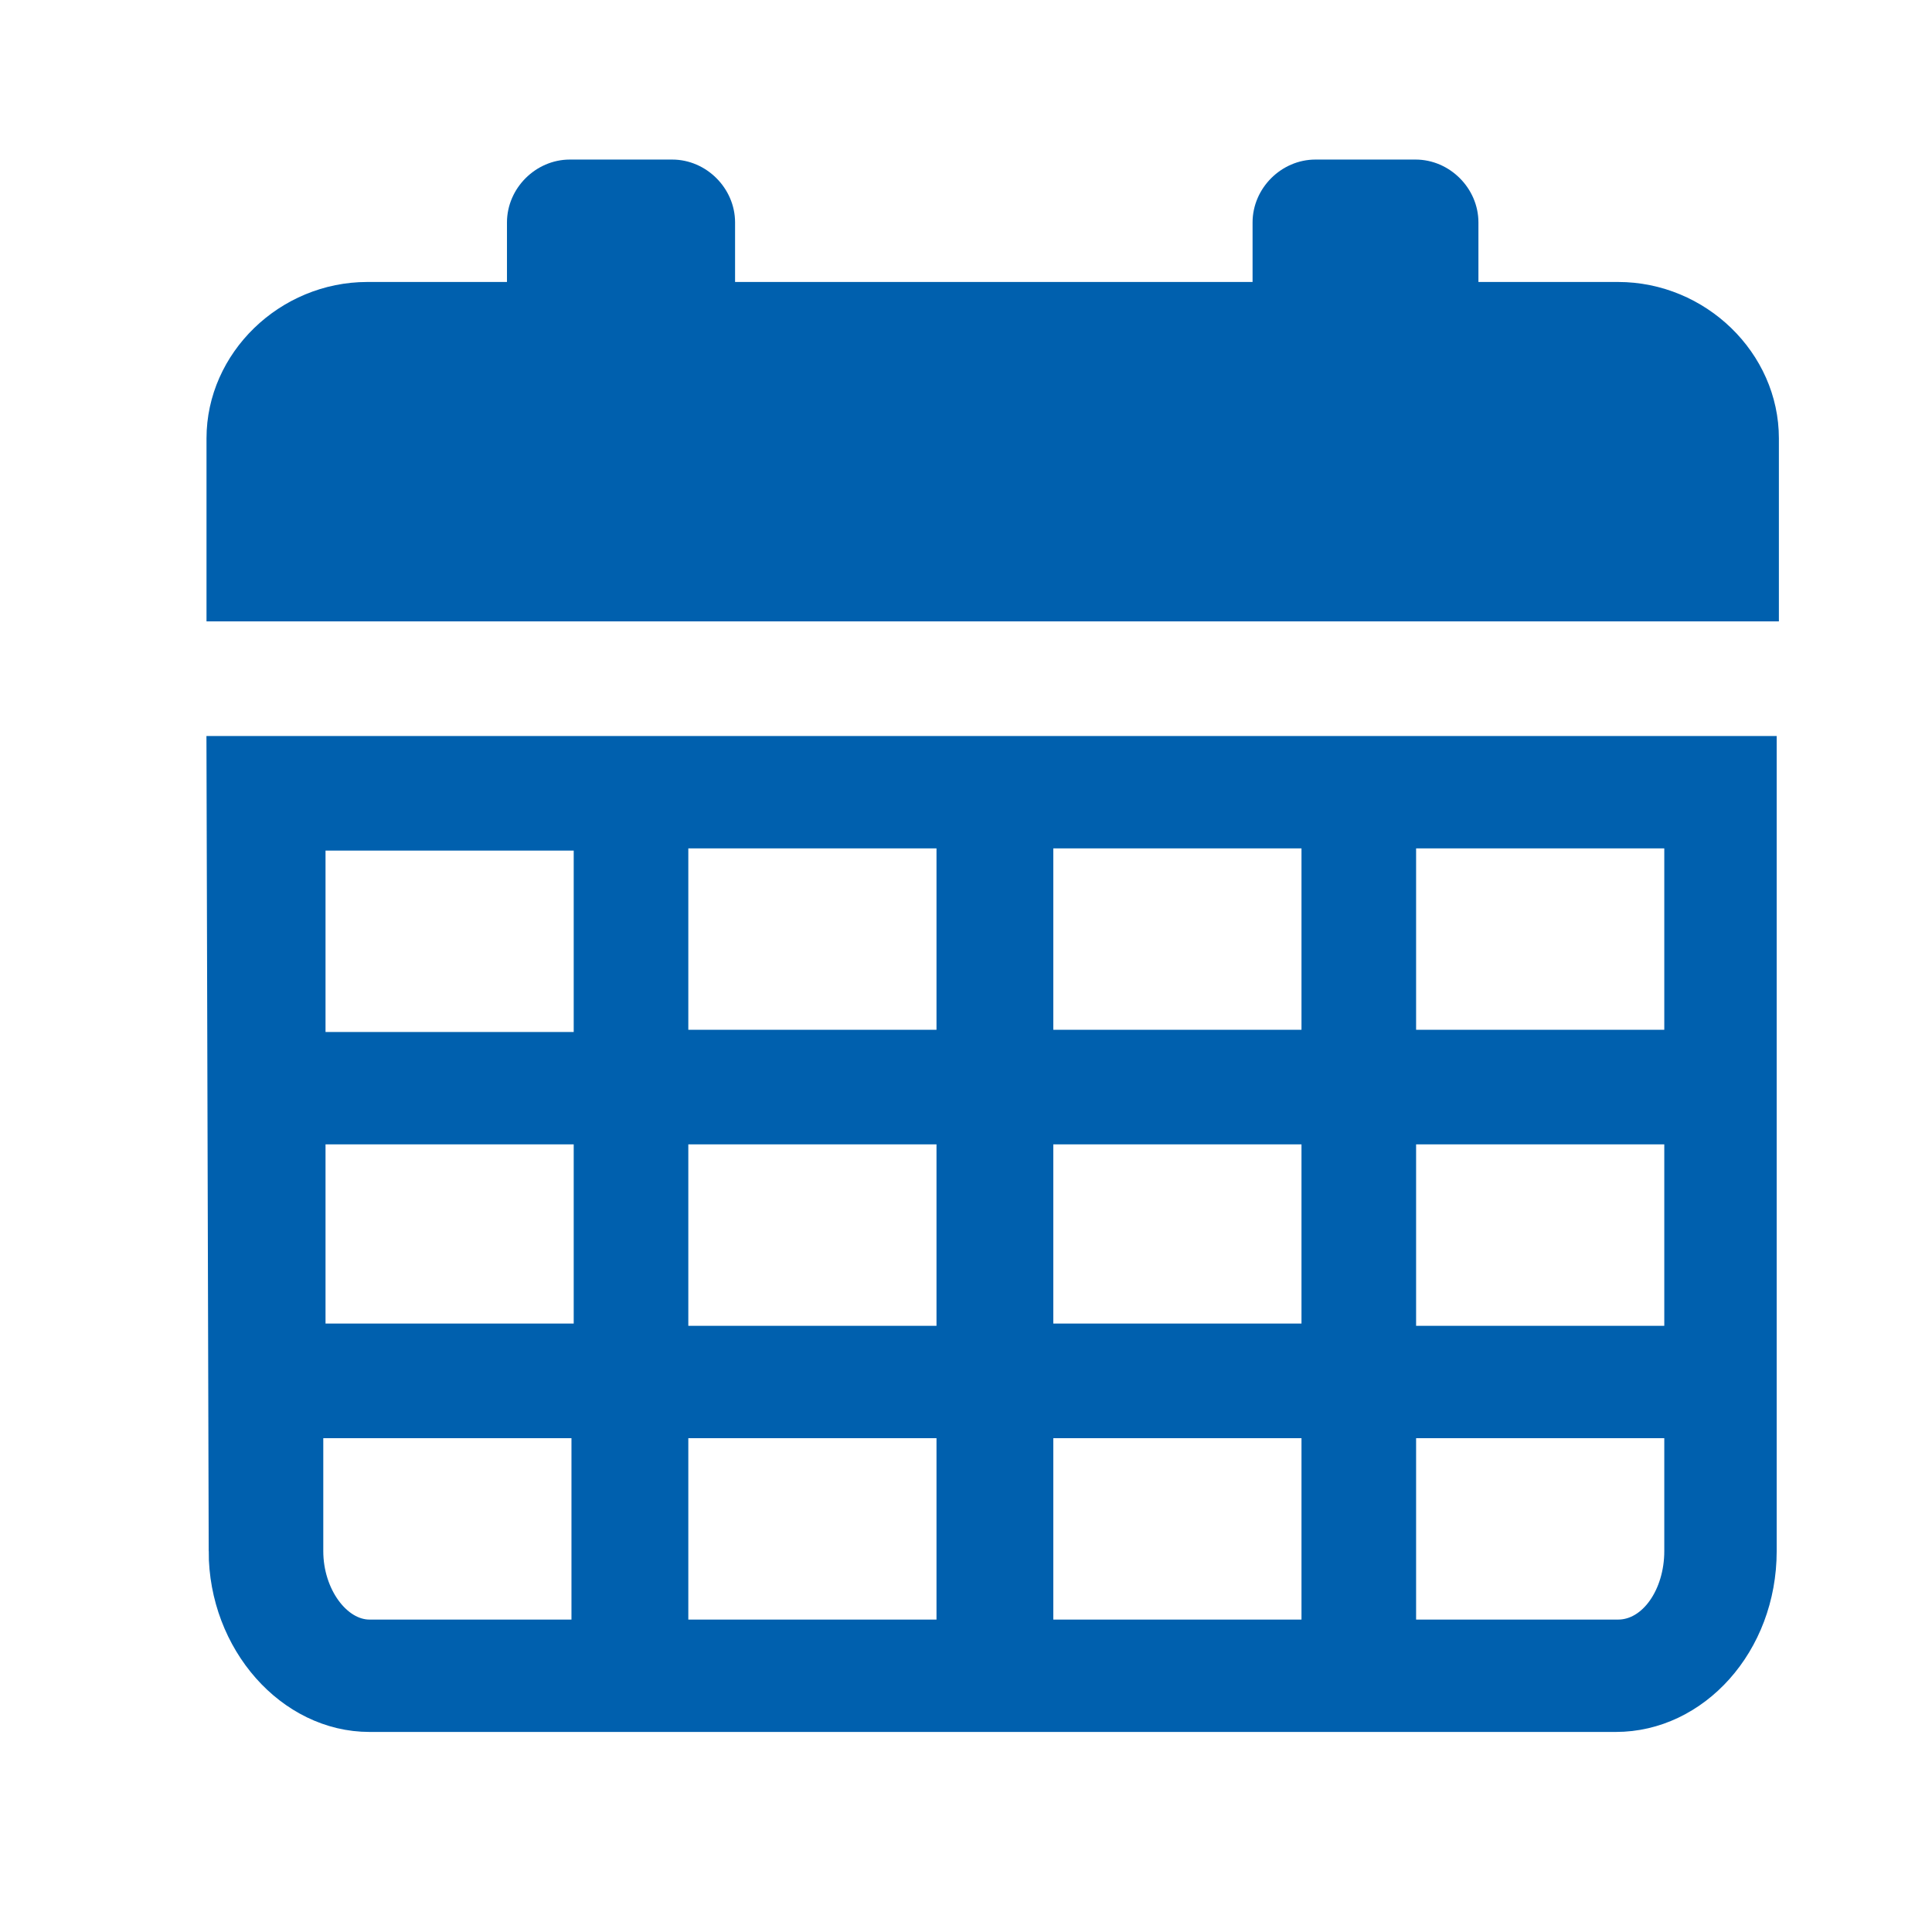
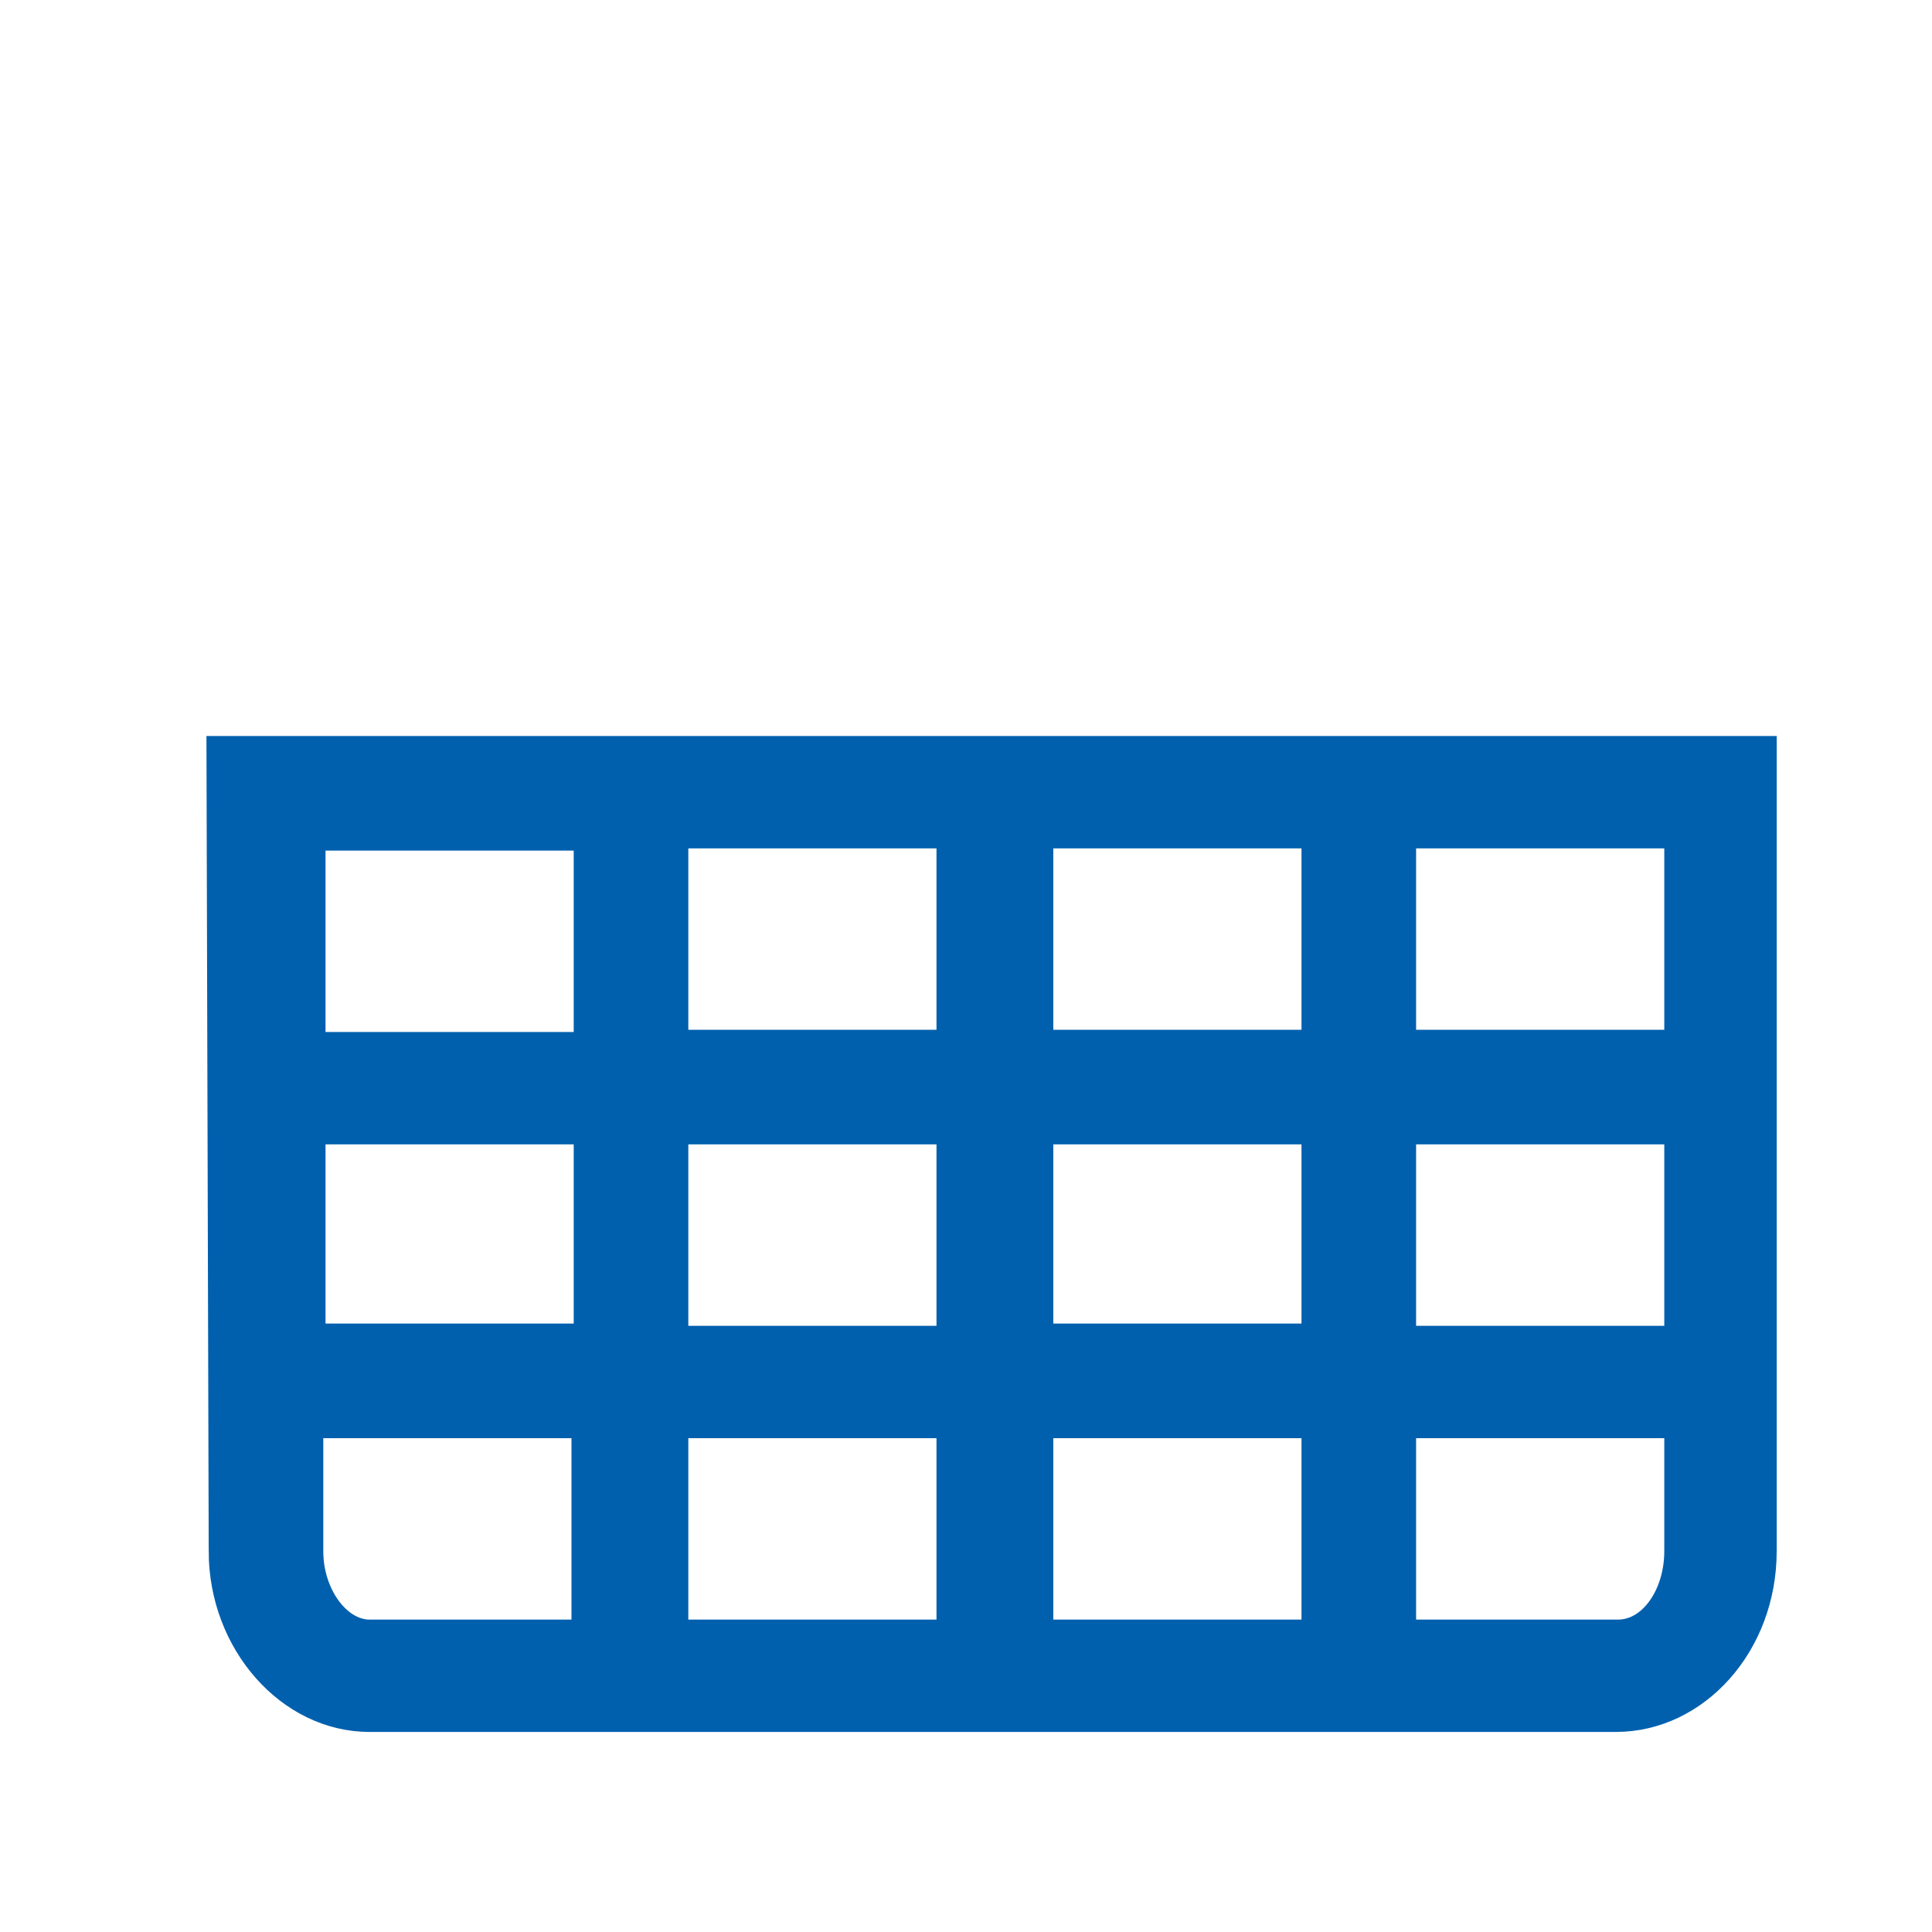
<svg xmlns="http://www.w3.org/2000/svg" id="Layer_1" viewBox="0 0 500 500">
  <defs>
    <style>.cls-1,.cls-2{fill:#0060ae;stroke:#0060ae;stroke-miterlimit:10;stroke-width:4.89px;}.cls-2{fill-rule:evenodd;}</style>
  </defs>
  <g id="icons">
    <g>
-       <path class="cls-2" d="M418.76,75.42h-38.59v-17.86c0-7.49-6.34-13.82-13.82-13.82h-25.92c-7.49,0-13.82,6.34-13.82,13.82v17.86H187.79v-17.86c0-7.49-6.34-13.82-13.82-13.82h-26.5c-7.49,0-13.82,6.34-13.82,13.82v17.86h-38.59c-21.31,0-39.17,17.28-39.17,38.02v44.93H457.93v-44.93c0-20.74-17.86-38.02-39.17-38.02h0Z" />
      <path class="cls-1" d="M150.92,217.69v51.84H81.8v-51.84h69.12Zm282.24,51.26h-69.12v-51.84h69.12v51.84h0Zm-14.4,152.64h-54.72v-51.84h69.12v31.68c0,10.94-6.34,20.16-14.4,20.16Zm-267.84-76.61H81.8v-51.26h69.12v51.26h0Zm93.89-51.26v51.84h-69.12v-51.84h69.12Zm0-24.77h-69.12v-51.84h69.12v51.84Zm25.34,0v-51.84h69.12v51.84h-69.12Zm-25.34,152.64h-69.12v-51.84h69.12v51.84Zm25.34-51.84h69.12v51.84h-69.12v-51.84Zm93.89-76.03h69.12v51.84h-69.12v-51.84Zm-24.77,51.26h-69.12v-51.26h69.12v51.26Zm-258.05,56.45v-31.68h69.12v51.84h-54.72c-7.49,0-14.4-9.22-14.4-20.16h0Zm-24.77,0c0,24.19,17.86,44.35,39.17,44.35H418.19c21.31,0,39.17-19.58,39.17-44.35V192.92H55.88l.58,208.51h0Z" />
    </g>
  </g>
</svg>